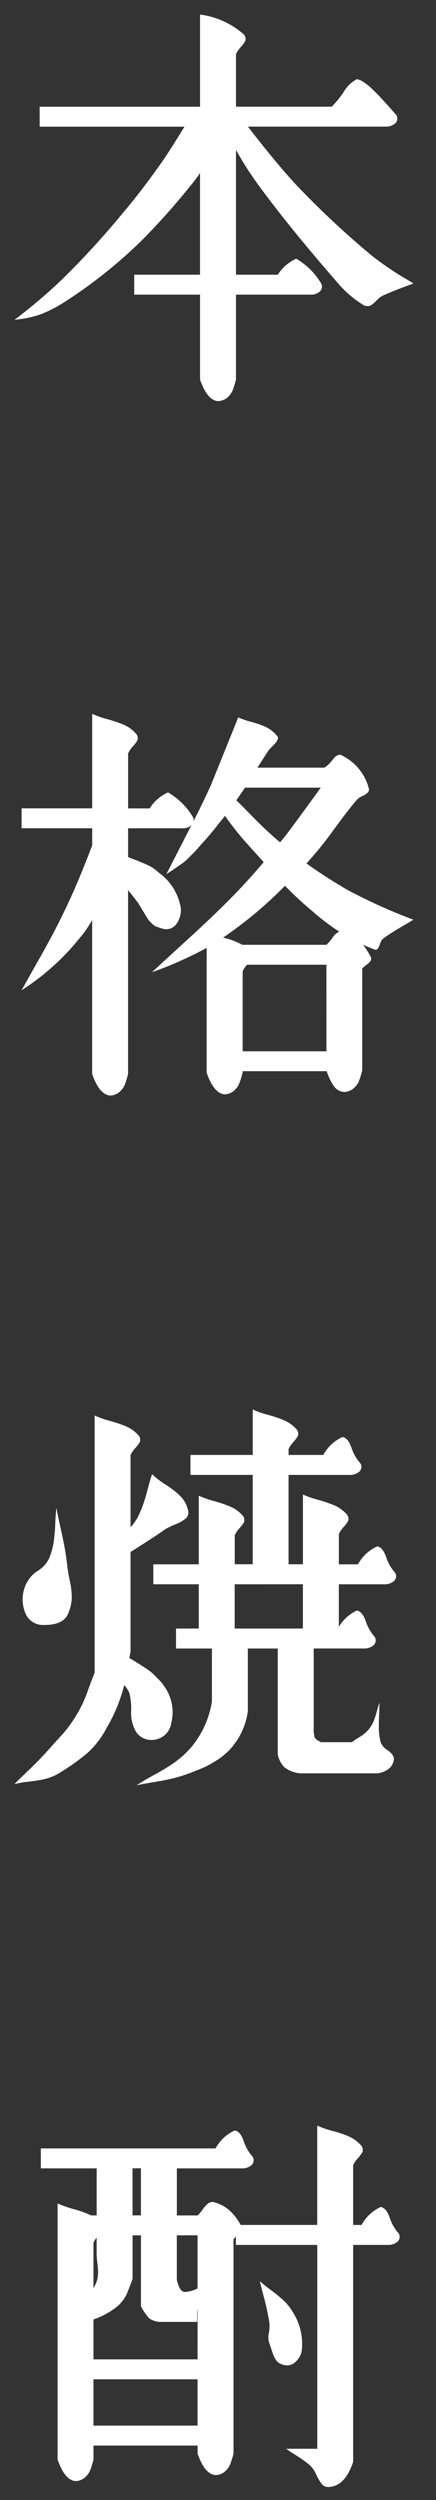
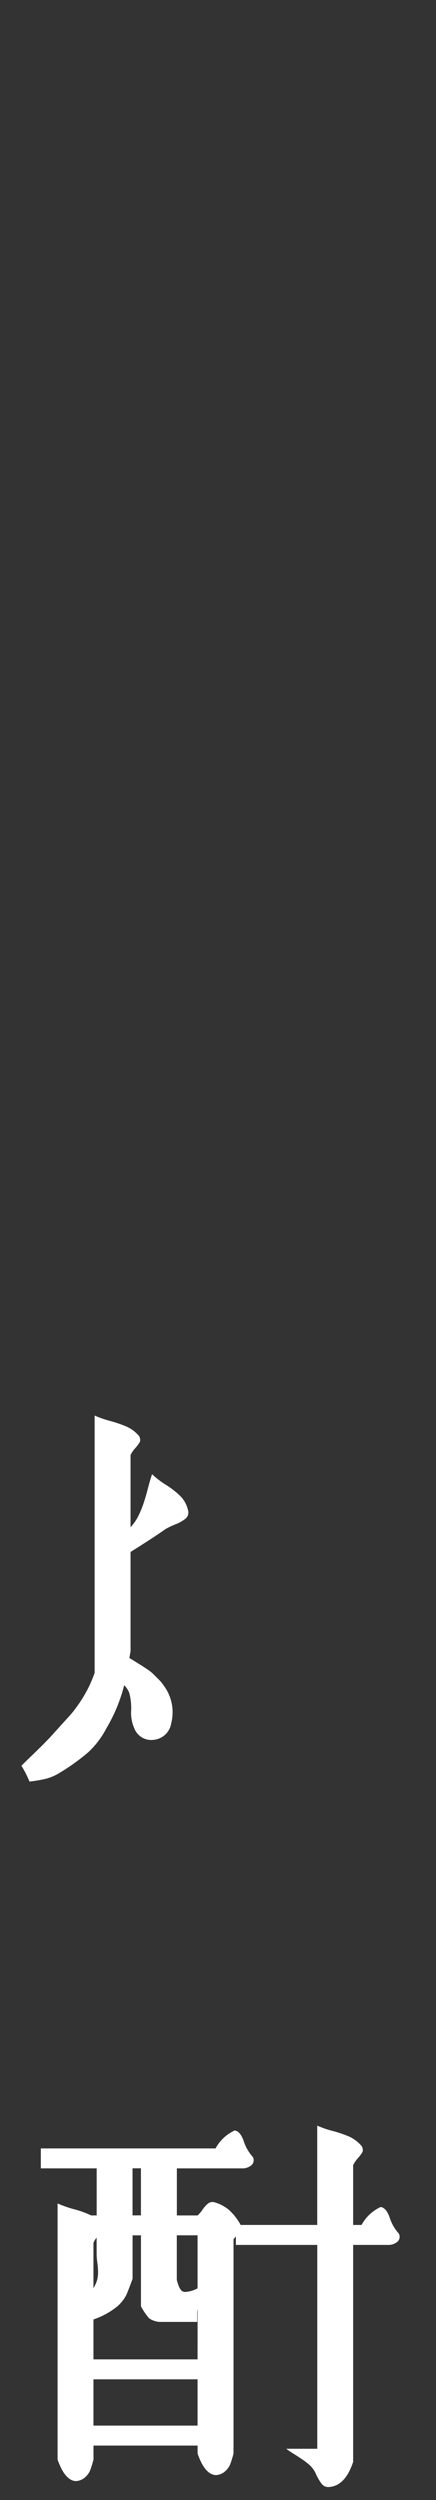
<svg xmlns="http://www.w3.org/2000/svg" id="footer_nav_syotyu" width="30" height="172" viewBox="0 0 30 172">
  <rect x="0" y="0" width="30" height="172" fill="#333333" stroke="none" />
  <rect id="長方形_6" data-name="長方形 6" width="30" height="172" fill="#2128d0" opacity="0" />
  <g id="footer_nav_syotyu-2" data-name="footer_nav_syotyu" transform="translate(1 1)">
-     <path id="パス_94" data-name="パス 94" d="M-33.585,4000.514q-.5-.275-1.223-.771t-1.193-.878a59.892,59.892,0,0,1-5.1-4.773q-1.319-1.4-3.376-4.063h9.468a.951.951,0,0,0,.659-.219.448.448,0,0,0,.083-.576c-.109-.129-.284-.325-.521-.591s-.44-.485-.6-.658-.352-.361-.562-.562a3.8,3.8,0,0,0-.578-.466,1.149,1.149,0,0,0-.453-.192,2.3,2.3,0,0,0-.906.877,6.591,6.591,0,0,1-.823,1.016H-45.3v-3.621a2.018,2.018,0,0,1,.328-.481,2.512,2.512,0,0,0,.317-.425.493.493,0,0,0-.07-.411,5.568,5.568,0,0,0-3.046-1.4v6.34H-58.807v1.372h9.963q-.906,1.482-1.481,2.332-1.484,2.114-2.772,3.624a57.64,57.64,0,0,1-4.144,4.529,36.229,36.229,0,0,1-3.293,2.8,7.518,7.518,0,0,0,1.783-.37,9.326,9.326,0,0,0,1.674-.864,33.3,33.3,0,0,0,5.269-4.2,47.118,47.118,0,0,0,3.376-3.787,7.839,7.839,0,0,0,.659-.88v7H-52.3v1.372h4.529v5.844c.328.952.742,1.447,1.234,1.483a1.038,1.038,0,0,0,.659-.26,1.383,1.383,0,0,0,.344-.469,6.757,6.757,0,0,0,.234-.755v-5.844h5.131a.9.9,0,0,0,.645-.222.455.455,0,0,0,.068-.575,4.781,4.781,0,0,0-1.7-1.674,2.878,2.878,0,0,0-1.263,1.1H-45.3v-8.591a23.434,23.434,0,0,0,1.4,2.223q2.17,2.991,5.518,6.834a7.455,7.455,0,0,0,1.893,1.646.65.65,0,0,0,.44.016,2.016,2.016,0,0,0,.411-.344,1.6,1.6,0,0,1,.466-.356q.794-.357,2.085-.823Z" transform="translate(60.536 -3982.317)" fill="#fff" />
-     <path id="パス_95" data-name="パス 95" d="M-33.36,4018.466a37.2,37.2,0,0,1-4.556-2.059q-1.592-.933-2.8-1.81a25.14,25.14,0,0,0,1.866-2.307q1.04-1.427,1.591-2.059a1.079,1.079,0,0,1,.372-.261,1.334,1.334,0,0,0,.383-.247.3.3,0,0,0,.07-.315,3.493,3.493,0,0,0-1.812-2.223.307.307,0,0,0-.33-.026.691.691,0,0,0-.247.19c-.055.074-.142.18-.26.317a1.726,1.726,0,0,1-.4.341h-4.61l.742-1.151a2.613,2.613,0,0,1,.247-.275c.109-.109.195-.2.26-.273a.844.844,0,0,0,.151-.26.22.22,0,0,0-.083-.263,2.226,2.226,0,0,0-.74-.576,6.111,6.111,0,0,0-.976-.343,6.071,6.071,0,0,1-.919-.315q-1.868,4.638-1.893,4.693c-.368.806-.759,1.619-1.182,2.442a.458.458,0,0,0-.055-.3,4.813,4.813,0,0,0-1.7-1.675,2.873,2.873,0,0,0-1.263,1.1h-1.484v-3.788a2.078,2.078,0,0,1,.33-.48,2.471,2.471,0,0,0,.315-.425.49.49,0,0,0-.068-.411,2.436,2.436,0,0,0-.864-.646,9.059,9.059,0,0,0-1.127-.386,6.838,6.838,0,0,1-1.057-.369v6.5h-4.858v1.372h4.858v1.18q-.958,2.5-1.645,3.951-.5,1.071-.974,1.977t-1.153,2.1q-.673,1.194-1.085,1.935a16.543,16.543,0,0,0,3.954-3.541,7.856,7.856,0,0,0,.9-1.289v10.593q.5,1.428,1.236,1.481a1.022,1.022,0,0,0,.659-.26,1.436,1.436,0,0,0,.344-.466,6.894,6.894,0,0,0,.232-.756v-12.651c.44.55.687.869.742.961q.026.056.177.3l.193.315.166.275a1.569,1.569,0,0,0,.19.273l.206.206a.709.709,0,0,0,.263.179l.287.1a2.258,2.258,0,0,0,.33.08.865.865,0,0,0,.823-.439,1.581,1.581,0,0,0,.247-1.041,3.726,3.726,0,0,0-1.481-2.388c-.147-.129-.284-.238-.411-.33a2.5,2.5,0,0,0-.453-.248c-.175-.071-.3-.126-.385-.163s-.234-.1-.453-.18-.365-.141-.44-.178v-1.976h3.733a.848.848,0,0,0,.632-.221l-1.731,3.376c.2-.127.394-.256.578-.383s.344-.238.479-.33a3.084,3.084,0,0,0,.466-.4l.372-.37c.072-.072.2-.214.383-.424s.3-.344.357-.4.193-.217.414-.481.357-.434.411-.508l.575-.714a20.786,20.786,0,0,0,1.4,1.784l1.263,1.4q-1.017,1.207-2.168,2.387-1.208,1.235-3.087,2.952t-2.429,2.235a26.349,26.349,0,0,0,3.759-1.673V4029q.5,1.428,1.236,1.483a1.033,1.033,0,0,0,.659-.261,1.373,1.373,0,0,0,.341-.468,6.314,6.314,0,0,0,.234-.755v-.109h5.792a3.713,3.713,0,0,0,.492,1.03.931.931,0,0,0,.713.4,1.029,1.029,0,0,0,.659-.263,1.356,1.356,0,0,0,.344-.466,6.753,6.753,0,0,0,.234-.755v-7a1.4,1.4,0,0,1,.289-.261,1.2,1.2,0,0,0,.287-.275.27.27,0,0,0,0-.287,4.967,4.967,0,0,0-.521-.825c.236.109.5.222.8.331a.165.165,0,0,0,.219-.07,1.589,1.589,0,0,0,.164-.356.668.668,0,0,1,.193-.315c.219-.164.44-.315.659-.453s.462-.282.726-.437S-33.561,4018.595-33.36,4018.466Zm-10.717-6.737q-.233-.233-.755-.768c-.346-.356-.584-.591-.713-.7l.6-.878h5.214q-2.2,3.047-2.635,3.566l-.164.193q-.44-.359-.877-.769T-44.077,4011.729Zm4.735,15.794h-5.764v-5.516a1.755,1.755,0,0,1,.3-.44h5.462Zm.411-7.808a2.828,2.828,0,0,1-.411.479h-5.792a4.976,4.976,0,0,0-1.317-.492l.468-.33a27.967,27.967,0,0,0,3.788-3.238,24.99,24.99,0,0,0,1.893,1.757,16.939,16.939,0,0,0,1.838,1.4A1.109,1.109,0,0,0-38.931,4019.715Z" transform="translate(60.803 -3956.194)" fill="#fff" />
-     <path id="パス_96" data-name="パス 96" d="M-49.617,4034.344a2.635,2.635,0,0,0,.315-.425.5.5,0,0,0-.068-.413,2.418,2.418,0,0,0-.867-.644,8.9,8.9,0,0,0-1.125-.386,7.051,7.051,0,0,1-1.057-.369v4.72h-3.127v1.372h3.127v3.046h-1.565v1.374h2.47v3.649a6.477,6.477,0,0,1-1.481,3.21,6.628,6.628,0,0,1-1.083.974,13.5,13.5,0,0,1-1.346.825c-.521.282-.947.534-1.276.755.328-.074.726-.146,1.193-.221s.888-.155,1.263-.247a10.467,10.467,0,0,0,1.166-.357c.567-.218.939-.369,1.112-.453a7.959,7.959,0,0,0,.77-.437,4.629,4.629,0,0,0,.919-.755,4.789,4.789,0,0,0,1.234-2.635v-4.308h2.059v7.271a1.712,1.712,0,0,0,.466.906,2.051,2.051,0,0,0,1.1.411h5.352q.988-.22,1.07-.96c.018-.2-.12-.407-.411-.617a1.128,1.128,0,0,1-.495-.562,4,4,0,0,1-.125-.864c-.009-.284,0-.6.015-.961s.026-.653.026-.893c-.055.147-.114.339-.177.577s-.129.445-.193.618a2.39,2.39,0,0,1-.289.535,2.246,2.246,0,0,1-.344.37,3.335,3.335,0,0,1-.453.315,3.523,3.523,0,0,0-.438.3H-44.02a1.3,1.3,0,0,1-.136-.083.616.616,0,0,1-.3-.273,2.162,2.162,0,0,1-.055-.631v-5.461h3.457a.955.955,0,0,0,.659-.221.45.45,0,0,0,.083-.576,3,3,0,0,1-.619-1.085c-.155-.446-.361-.689-.617-.727a2.853,2.853,0,0,0-1.234,1.124V4038.2h3.129a.958.958,0,0,0,.659-.219.45.45,0,0,0,.081-.578,2.99,2.99,0,0,1-.617-1.083q-.233-.674-.617-.727a2.837,2.837,0,0,0-1.317,1.234h-1.317v-2.085a2.018,2.018,0,0,1,.328-.481,2.436,2.436,0,0,0,.317-.425.493.493,0,0,0-.07-.411,2.406,2.406,0,0,0-.864-.646,9.017,9.017,0,0,0-1.125-.386,6.579,6.579,0,0,1-1.057-.369v4.8h-.989v-6.148h4.2a.955.955,0,0,0,.659-.219.447.447,0,0,0,.083-.576,3.024,3.024,0,0,1-.617-1.085c-.155-.446-.361-.689-.617-.727a2.837,2.837,0,0,0-1.317,1.234h-2.389v-.412a2.147,2.147,0,0,1,.33-.479,2.542,2.542,0,0,0,.315-.427.483.483,0,0,0-.068-.411,2.44,2.44,0,0,0-.864-.646,9.327,9.327,0,0,0-1.125-.384,6.879,6.879,0,0,1-1.057-.369v3.127h-4.282v1.372h4.282v6.148h-1.236v-2A2.046,2.046,0,0,1-49.617,4034.344Zm4.363,3.855v3.046h-4.694V4038.2Z" transform="translate(65.096 -3930.204)" fill="#fff" />
-     <path id="パス_97" data-name="パス 97" d="M-59.508,4051.548a9.442,9.442,0,0,0,1.083-.179,3.385,3.385,0,0,0,.934-.386,14.822,14.822,0,0,0,2-1.426,6.1,6.1,0,0,0,1.291-1.7,11.056,11.056,0,0,0,1.208-2.937,1.5,1.5,0,0,1,.357.548,4.117,4.117,0,0,1,.123,1.207,2.561,2.561,0,0,0,.206,1.182,1.244,1.244,0,0,0,1.319.823,1.354,1.354,0,0,0,1.234-1.153,3.057,3.057,0,0,0-.495-2.551,2.736,2.736,0,0,0-.37-.453l-.357-.357a3.15,3.15,0,0,0-.411-.33c-.175-.118-.3-.2-.372-.247l-.438-.273c-.221-.138-.368-.226-.44-.261l.083-.468v-6.834q1.7-1.069,2.387-1.564a5.321,5.321,0,0,1,.713-.342,2.455,2.455,0,0,0,.713-.413.546.546,0,0,0,.138-.562,1.988,1.988,0,0,0-.523-.962,6.033,6.033,0,0,0-1-.78,5.62,5.62,0,0,1-.947-.729c-.092.275-.188.6-.289.989s-.2.726-.3,1.028a7,7,0,0,1-.4.947,3.463,3.463,0,0,1-.492.687v-4.969a2.074,2.074,0,0,1,.328-.479,2.542,2.542,0,0,0,.315-.427.483.483,0,0,0-.068-.411,2.411,2.411,0,0,0-.864-.644,8.833,8.833,0,0,0-1.125-.385,6.869,6.869,0,0,1-1.057-.37v17.7c-.074.164-.234.584-.481,1.263a8.548,8.548,0,0,1-.755,1.619c-.164.273-.339.534-.521.781a6.822,6.822,0,0,1-.453.562c-.118.13-.311.34-.575.633s-.464.512-.591.659c-.239.256-.466.494-.687.713s-.47.467-.755.74-.516.5-.7.687A7.013,7.013,0,0,1-59.508,4051.548Z" transform="translate(60.536 -3929.98)" fill="#fff" />
-     <path id="パス_98" data-name="パス 98" d="M-58.779,4037.334q1.346,0,1.648-.825a2.973,2.973,0,0,0,.232-1.015,5.381,5.381,0,0,0-.136-1.208,10.311,10.311,0,0,1-.179-1.07c-.055-.475-.118-.91-.193-1.3s-.168-.85-.287-1.373-.206-.944-.26-1.275c-.037.311-.066.7-.083,1.153a10.888,10.888,0,0,1-.109,1.222,4.9,4.9,0,0,1-.3,1.082,2.041,2.041,0,0,1-.783.88,2.112,2.112,0,0,0-.781.852,2.466,2.466,0,0,0-.083,2.057A1.315,1.315,0,0,0-58.779,4037.334Z" transform="translate(60.836 -3926.538)" fill="#fff" />
+     <path id="パス_97" data-name="パス 97" d="M-59.508,4051.548a9.442,9.442,0,0,0,1.083-.179,3.385,3.385,0,0,0,.934-.386,14.822,14.822,0,0,0,2-1.426,6.1,6.1,0,0,0,1.291-1.7,11.056,11.056,0,0,0,1.208-2.937,1.5,1.5,0,0,1,.357.548,4.117,4.117,0,0,1,.123,1.207,2.561,2.561,0,0,0,.206,1.182,1.244,1.244,0,0,0,1.319.823,1.354,1.354,0,0,0,1.234-1.153,3.057,3.057,0,0,0-.495-2.551,2.736,2.736,0,0,0-.37-.453l-.357-.357a3.15,3.15,0,0,0-.411-.33c-.175-.118-.3-.2-.372-.247l-.438-.273c-.221-.138-.368-.226-.44-.261l.083-.468v-6.834q1.7-1.069,2.387-1.564a5.321,5.321,0,0,1,.713-.342,2.455,2.455,0,0,0,.713-.413.546.546,0,0,0,.138-.562,1.988,1.988,0,0,0-.523-.962,6.033,6.033,0,0,0-1-.78,5.62,5.62,0,0,1-.947-.729c-.092.275-.188.6-.289.989s-.2.726-.3,1.028a7,7,0,0,1-.4.947,3.463,3.463,0,0,1-.492.687v-4.969a2.074,2.074,0,0,1,.328-.479,2.542,2.542,0,0,0,.315-.427.483.483,0,0,0-.068-.411,2.411,2.411,0,0,0-.864-.644,8.833,8.833,0,0,0-1.125-.385,6.869,6.869,0,0,1-1.057-.37v17.7a8.548,8.548,0,0,1-.755,1.619c-.164.273-.339.534-.521.781a6.822,6.822,0,0,1-.453.562c-.118.13-.311.34-.575.633s-.464.512-.591.659c-.239.256-.466.494-.687.713s-.47.467-.755.74-.516.5-.7.687A7.013,7.013,0,0,1-59.508,4051.548Z" transform="translate(60.536 -3929.98)" fill="#fff" />
    <path id="パス_99" data-name="パス 99" d="M-41.69,4071.678a5.114,5.114,0,0,1,.508.4,1.813,1.813,0,0,1,.411.6,3.5,3.5,0,0,0,.383.658.565.565,0,0,0,.523.219q1.1-.082,1.645-1.729V4056.9h2.389a.958.958,0,0,0,.659-.219.451.451,0,0,0,.081-.577,3,3,0,0,1-.617-1.084q-.233-.672-.617-.729a2.858,2.858,0,0,0-1.317,1.236h-.578v-4.117a2.076,2.076,0,0,1,.33-.479,2.584,2.584,0,0,0,.315-.427.483.483,0,0,0-.068-.411,2.465,2.465,0,0,0-.851-.646,8.018,8.018,0,0,0-1.125-.383,6.874,6.874,0,0,1-1.072-.37v6.833h-5.269a3.869,3.869,0,0,0-.768-1,2.691,2.691,0,0,0-1.042-.562.5.5,0,0,0-.427.081,2.07,2.07,0,0,0-.385.427,2.13,2.13,0,0,1-.341.4H-50.35v-3.238h4.475a.96.96,0,0,0,.659-.221.45.45,0,0,0,.083-.576,2.979,2.979,0,0,1-.619-1.085c-.155-.446-.361-.689-.617-.727a2.832,2.832,0,0,0-1.317,1.236H-59.709v1.372h3.842v3.238h-.383a6.083,6.083,0,0,0-1.125-.412,8.138,8.138,0,0,1-1.182-.413v17.621q.5,1.425,1.236,1.481a1.022,1.022,0,0,0,.659-.261,1.376,1.376,0,0,0,.341-.466,6.258,6.258,0,0,0,.234-.755v-.961h7.164v.55q.492,1.424,1.234,1.481a1.018,1.018,0,0,0,.659-.261,1.4,1.4,0,0,0,.344-.466,7.113,7.113,0,0,0,.234-.755v-14.739a1.219,1.219,0,0,1,.164-.192v.577h5.6v14.024h-2.14c.147.109.33.233.549.369S-41.865,4071.56-41.69,4071.678ZM-53.4,4051.63h.578v3.238H-53.4Zm-2.689,5.131a1.135,1.135,0,0,1,.219-.356v1.1a5.286,5.286,0,0,0,.057.685,4.4,4.4,0,0,1,.039.729,1.858,1.858,0,0,1-.151.644l-.164.33Zm7.164,12.571h-7.164v-3.185h7.164Zm0-4.557h-7.164v-2.745a5.34,5.34,0,0,0,1.648-.906,2.735,2.735,0,0,0,.4-.437,2.346,2.346,0,0,0,.245-.411c.046-.112.116-.285.206-.523s.155-.411.193-.521v-2.991h.578v4.884a4.245,4.245,0,0,0,.562.825,1.433,1.433,0,0,0,.7.247h2.606v-.469a2.069,2.069,0,0,1,.028-.437Zm0-4.886a2.06,2.06,0,0,1-.851.248.294.294,0,0,1-.138-.029c-.164-.035-.311-.3-.44-.794v-3.074h1.429Z" transform="translate(61.519 -3903.454)" fill="#fff" />
-     <path id="パス_100" data-name="パス 100" d="M-52.164,4057.867c.02.055.059.177.125.369s.109.326.138.4a1.909,1.909,0,0,0,.151.3.711.711,0,0,0,.245.274,1.254,1.254,0,0,0,.33.138.835.835,0,0,0,.8-.206,1.326,1.326,0,0,0,.438-.781,4.089,4.089,0,0,0-.659-2.718,3.543,3.543,0,0,0-.617-.755,10.323,10.323,0,0,0-.823-.672q-.482-.357-.783-.632c.055.256.133.566.234.934s.182.7.247,1,.123.619.177.946a2.966,2.966,0,0,1-.039.7A1.269,1.269,0,0,0-52.164,4057.867Z" transform="translate(69.7 -3897.643)" fill="#fff" />
  </g>
</svg>